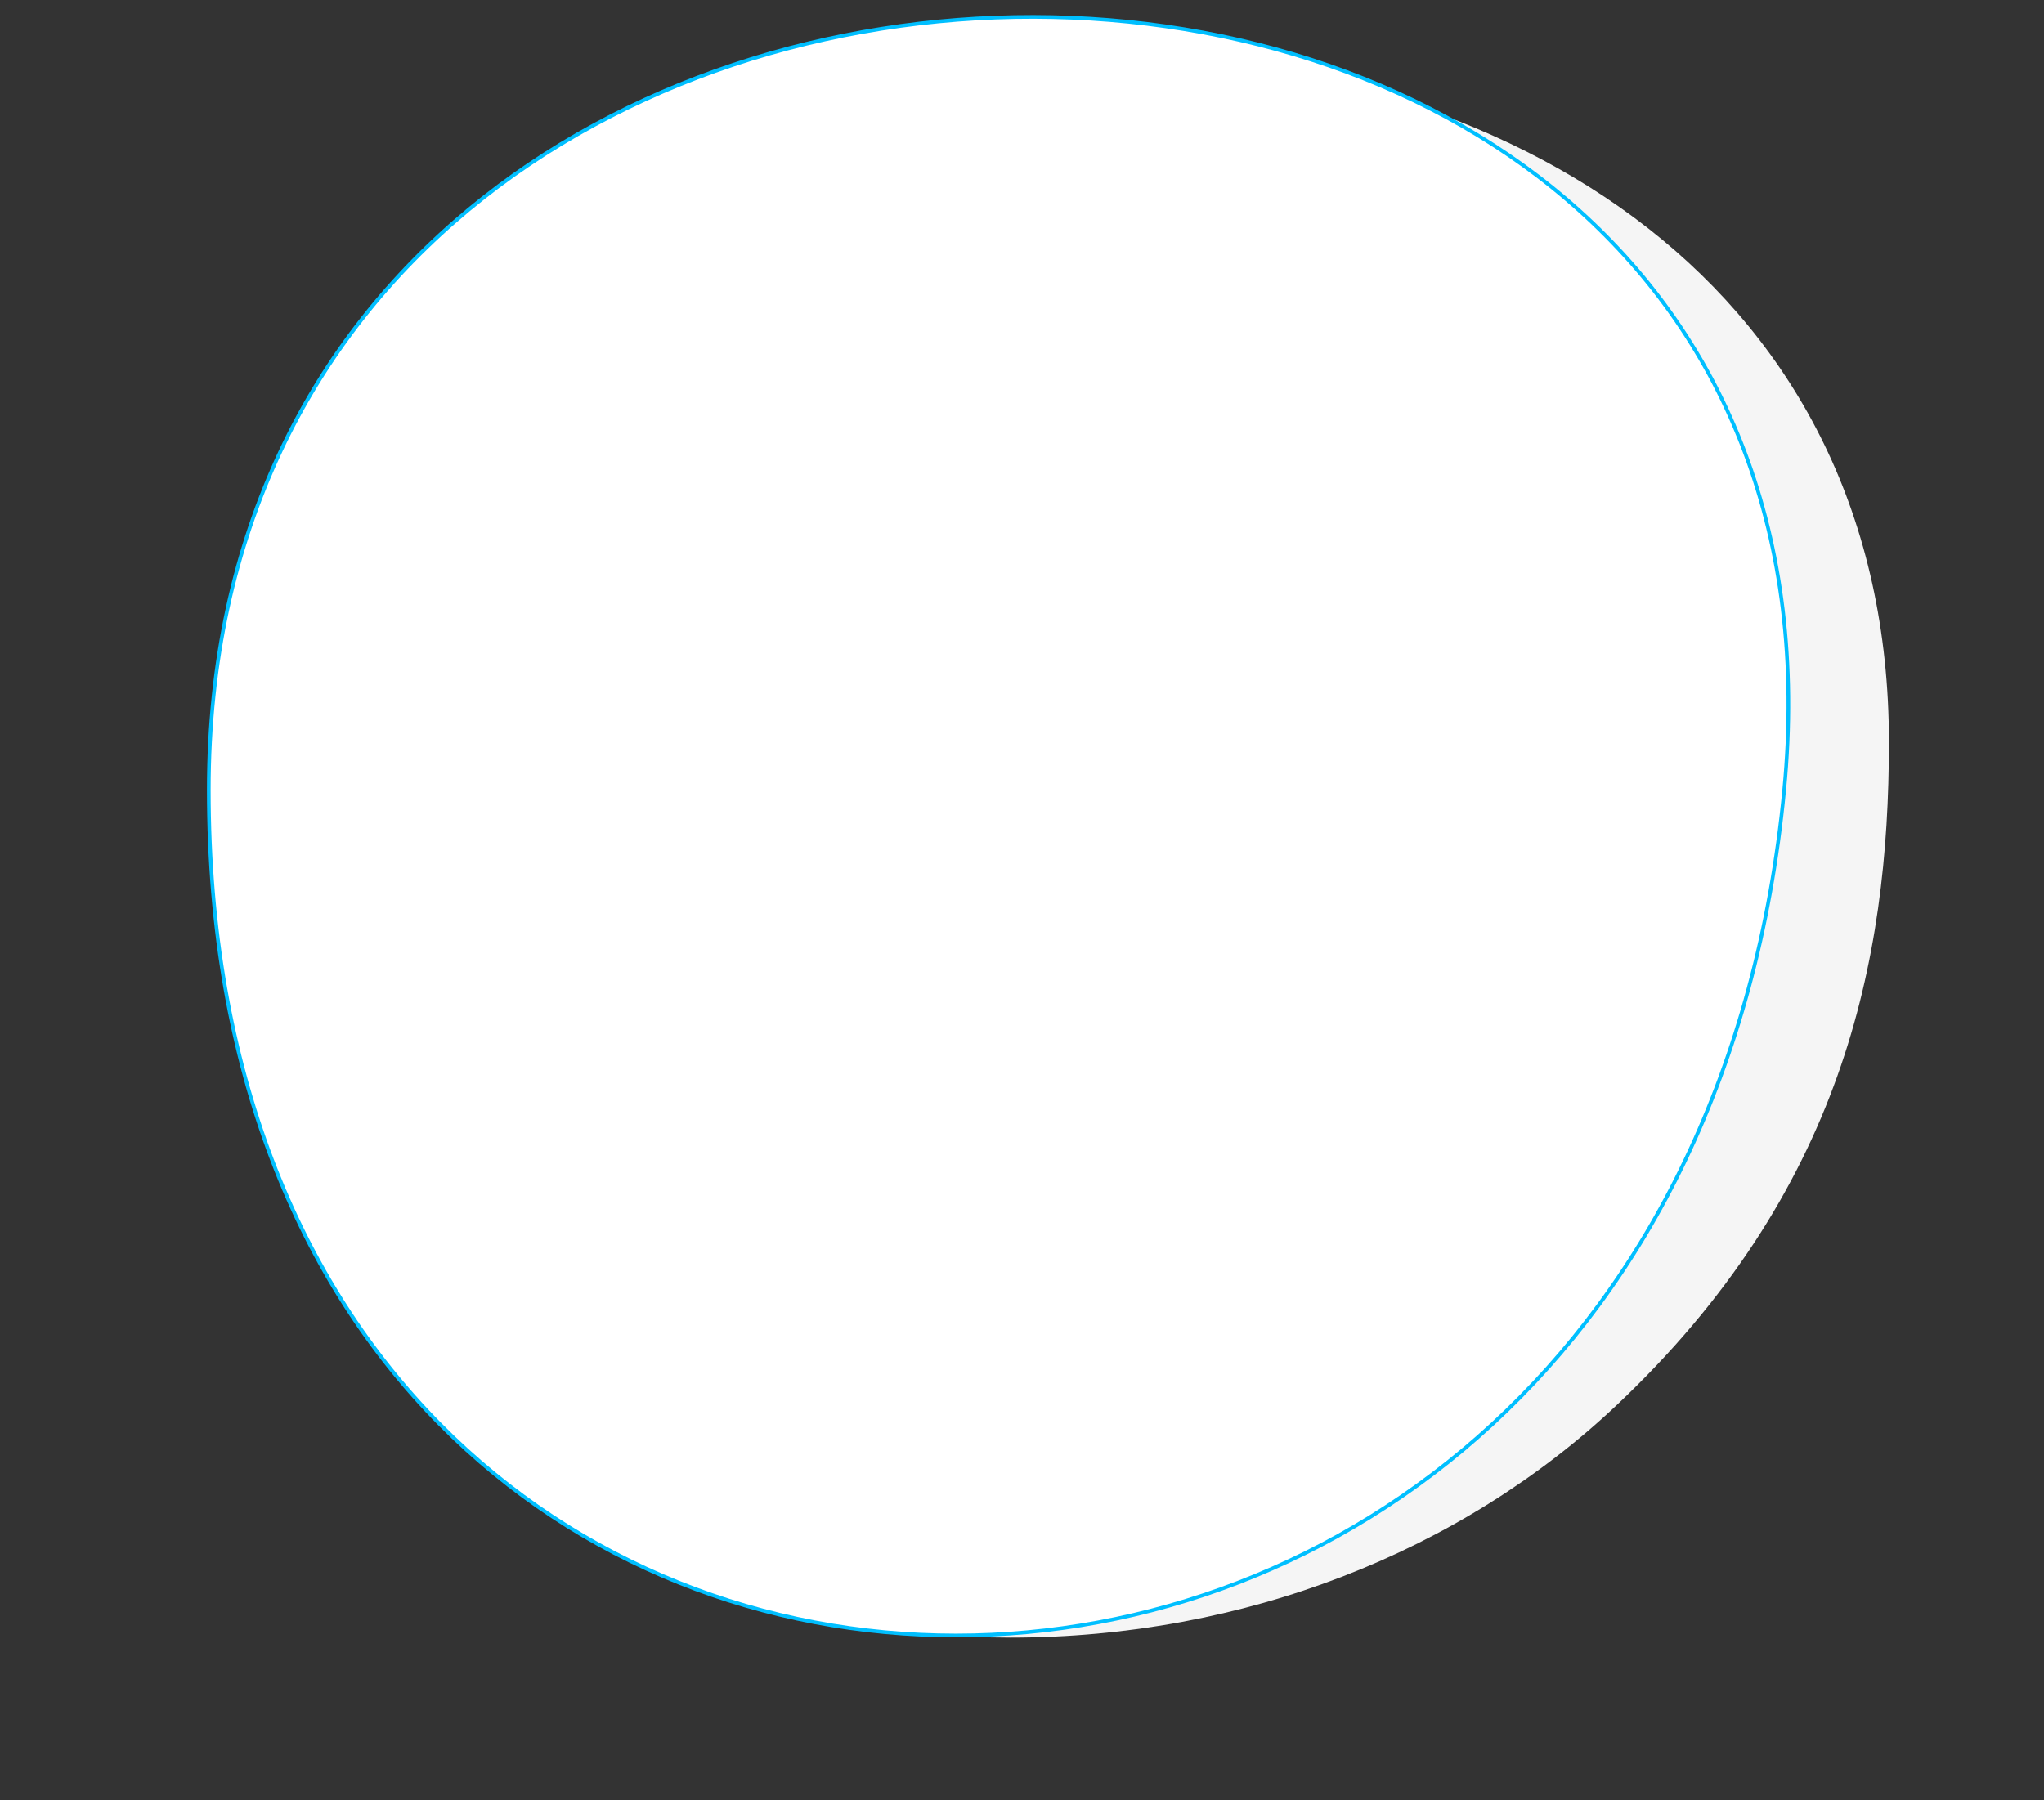
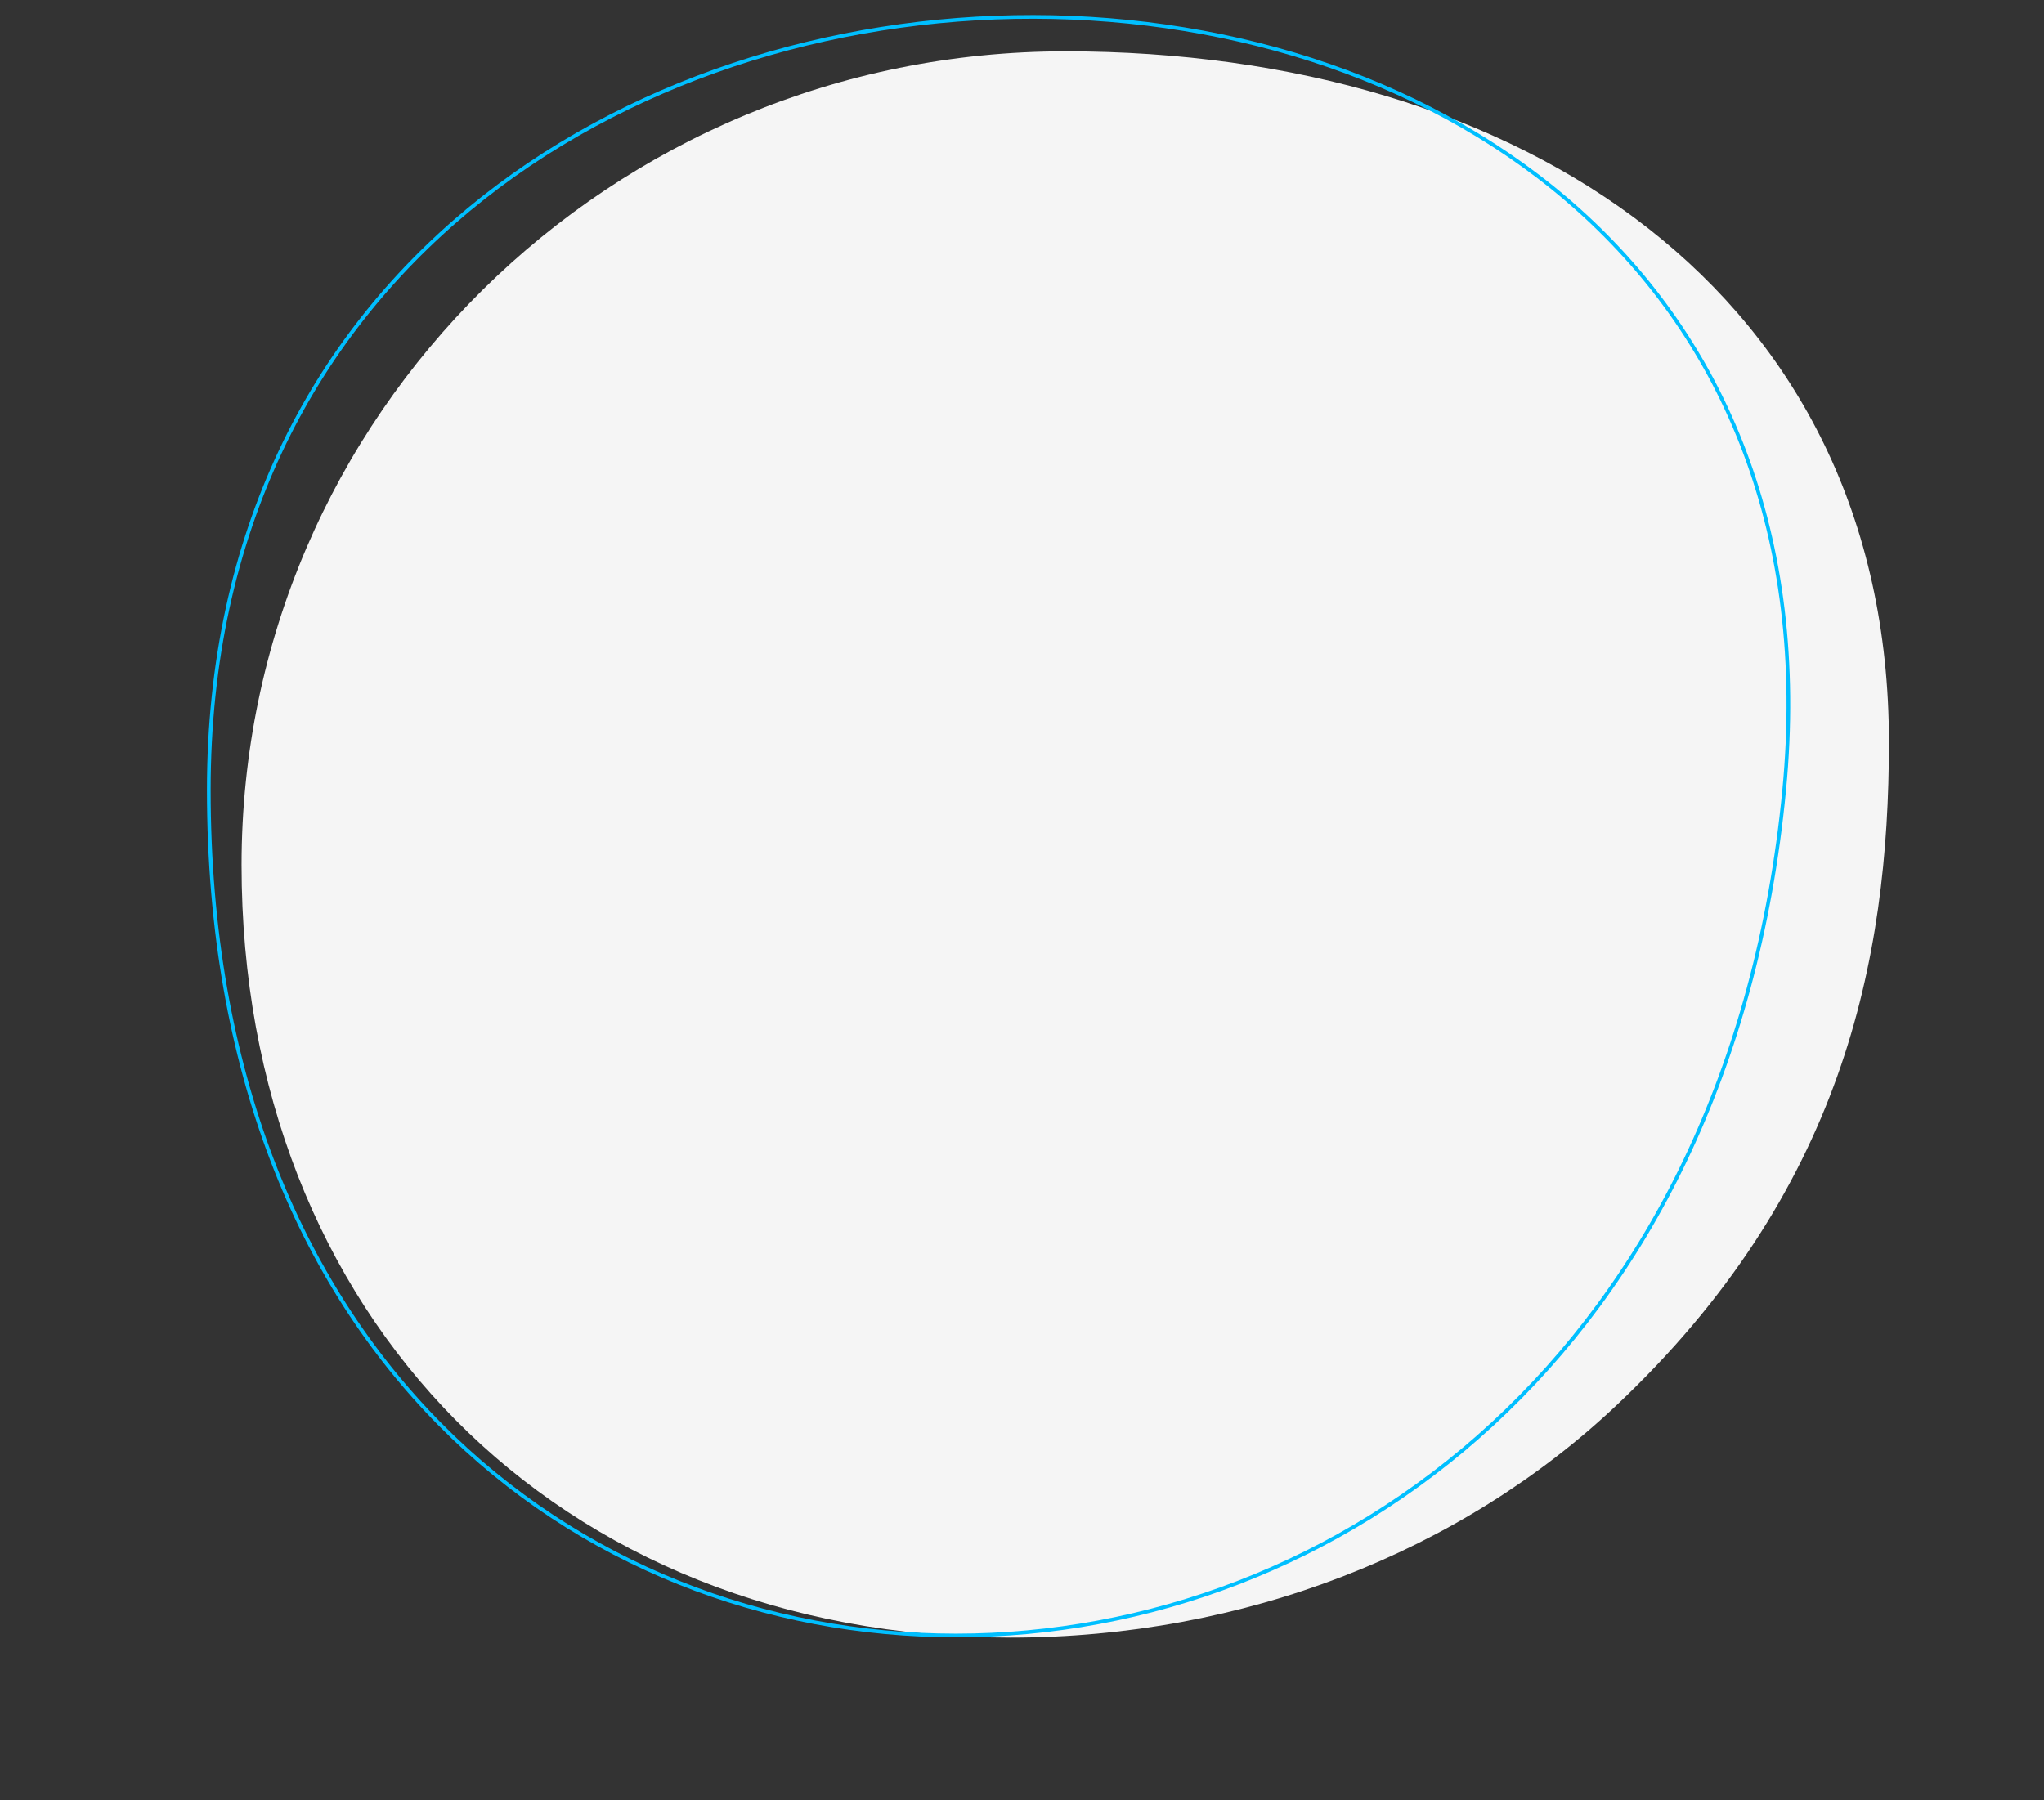
<svg xmlns="http://www.w3.org/2000/svg" version="1.1" id="Ebene_1" x="0px" y="0px" viewBox="0 0 605 533" style="enable-background:new 0 0 605 533;" xml:space="preserve">
  <rect x="0" y="0" width="605" height="533" fill="#333333" stroke="none" />
  <style type="text/css">
	.st0{fill:#F5F5F5;}
	.st1{fill:#FFFFFF;}
	.st2{fill:none;stroke:#00BFFF;stroke-width:1.093;stroke-linecap:round;stroke-linejoin:round;}
</style>
  <title>footer-cta</title>
  <path class="st0" d="M559.1,219.7c0,65-13.9,133.3-80.6,196.3c-46.2,43.6-110.5,68.8-179.4,68.8c-134.6,0-227.6-95.6-227.6-228.7  S180.7,15.2,315.4,15.2S559.1,86.6,559.1,219.7z" />
-   <path class="st1" d="M528.1,233.9c-32.1,333.8-466.3,333.6-466.3,0C61.8-72,557.3-70.6,528.1,233.9z" />
  <path class="st2" d="M528.1,233.9c-32.1,333.8-466.3,333.6-466.3,0C61.8-72,557.3-70.6,528.1,233.9z" />
</svg>